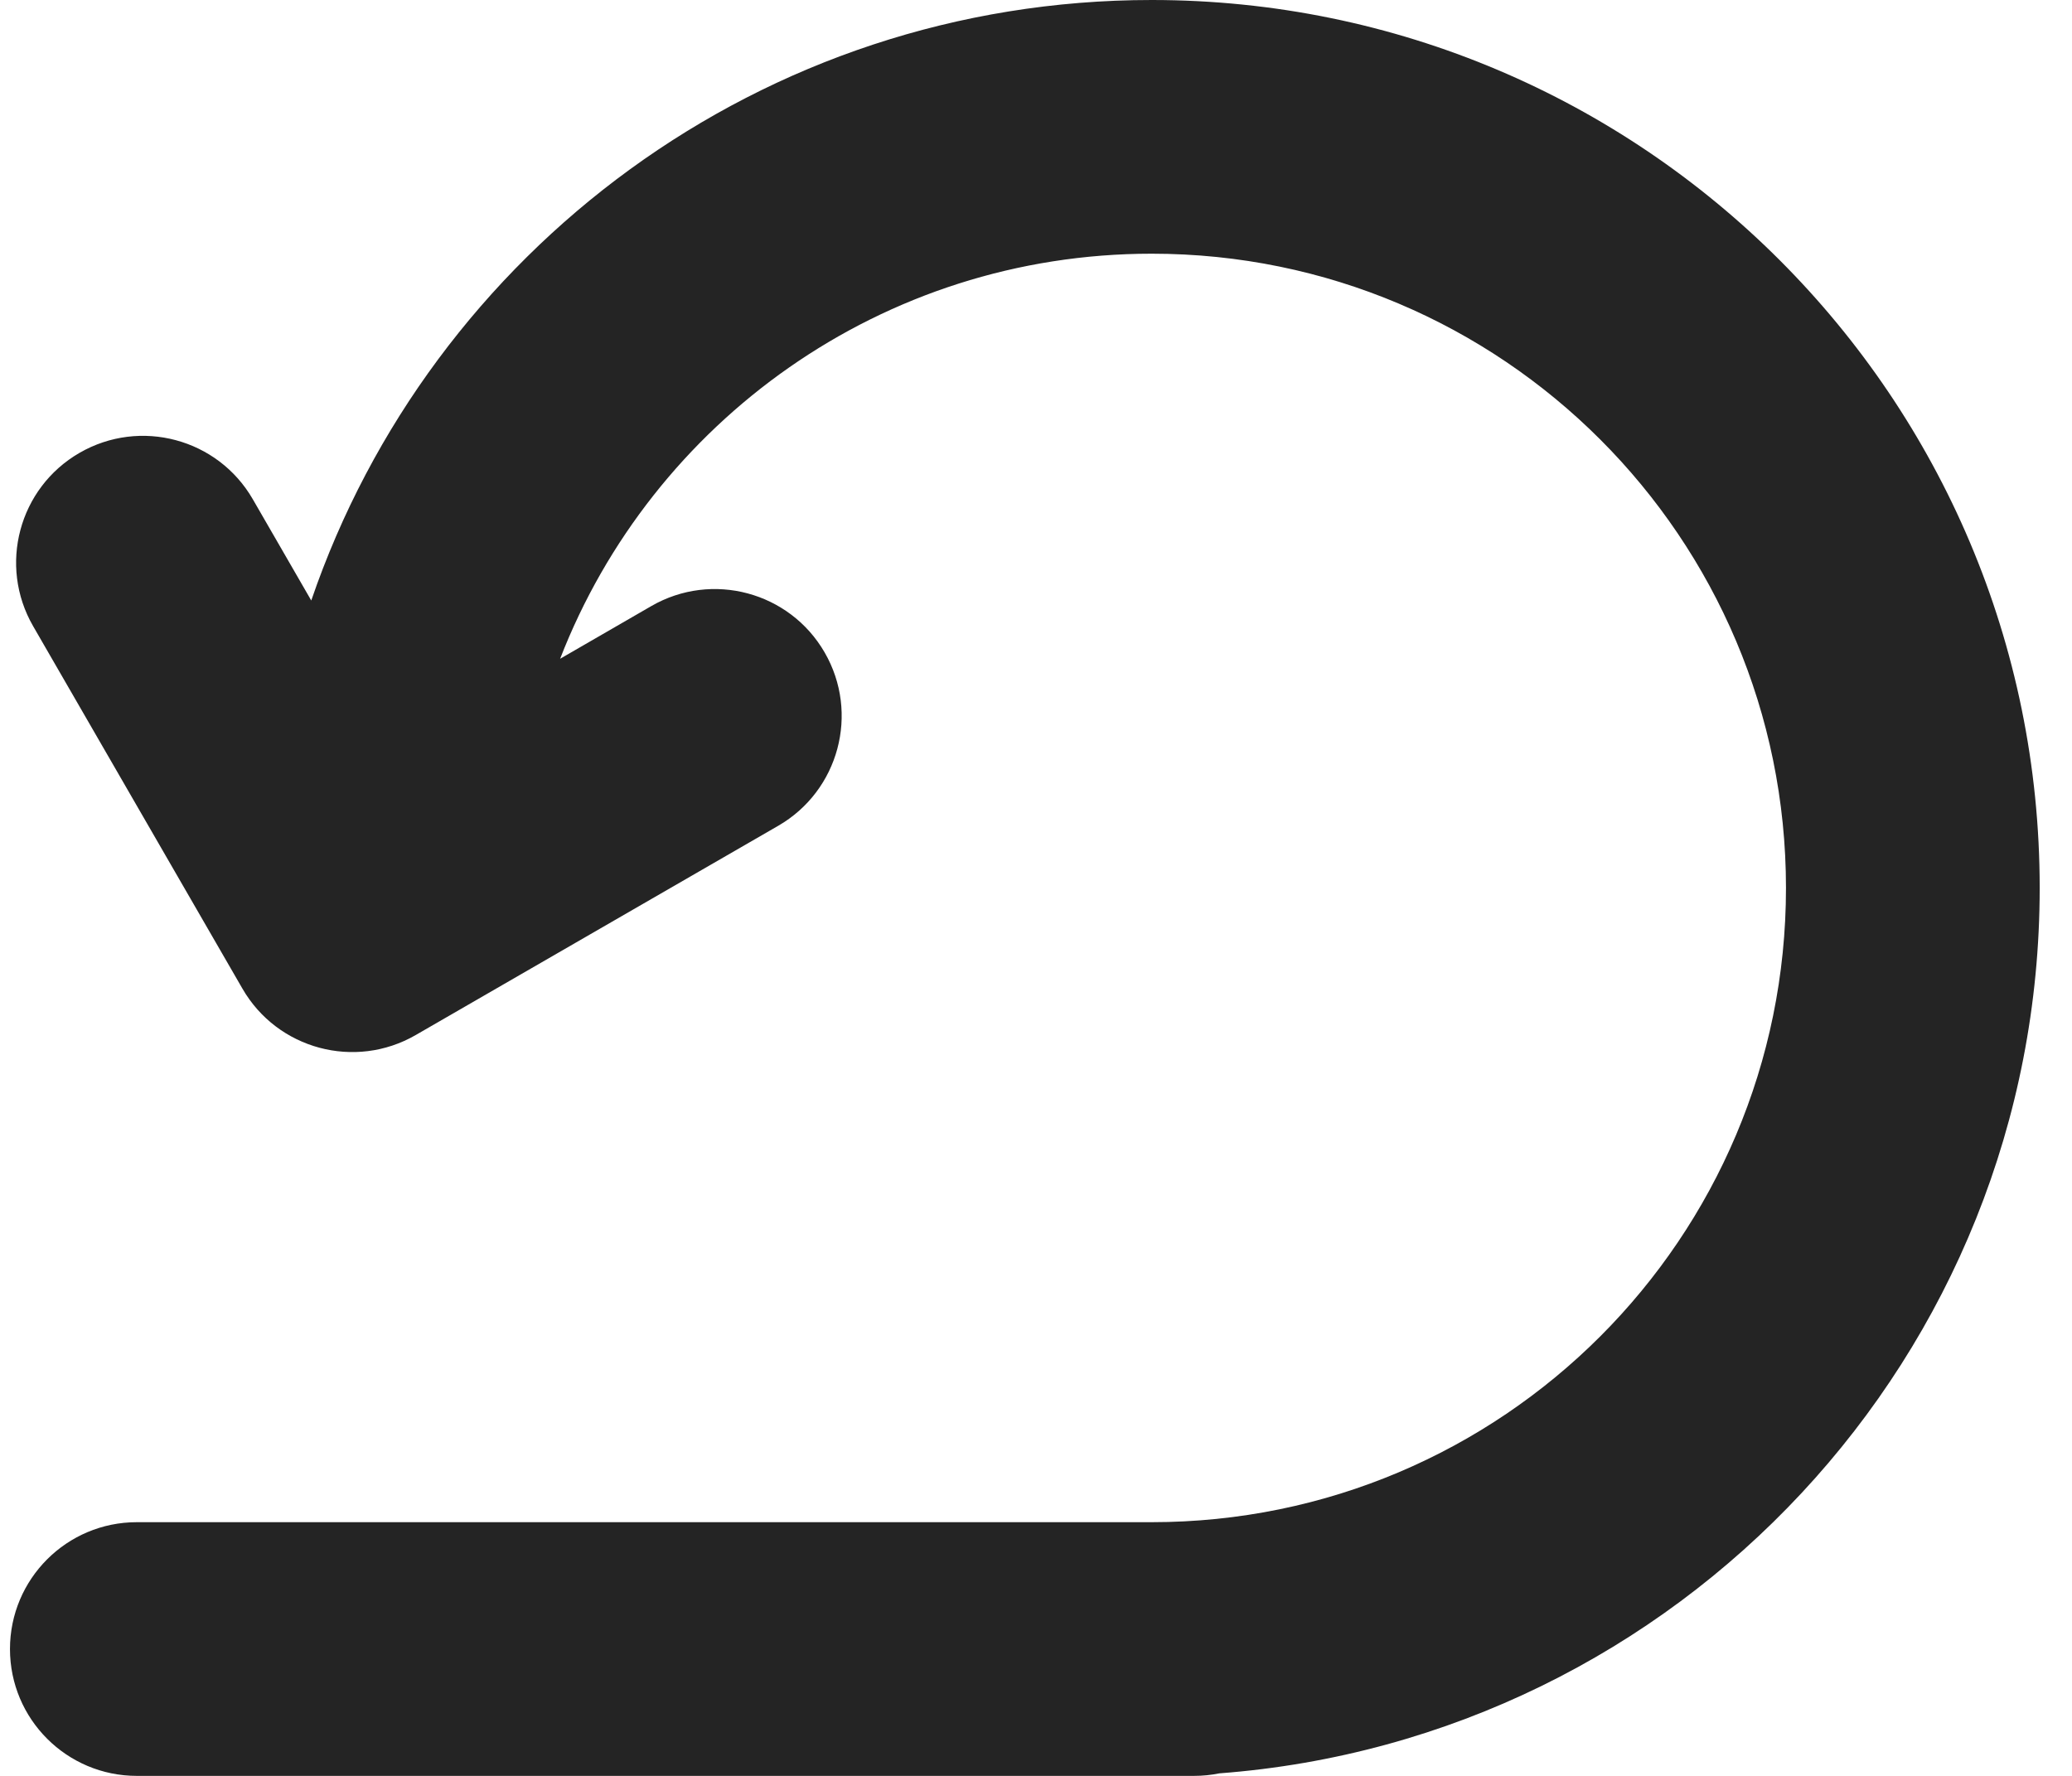
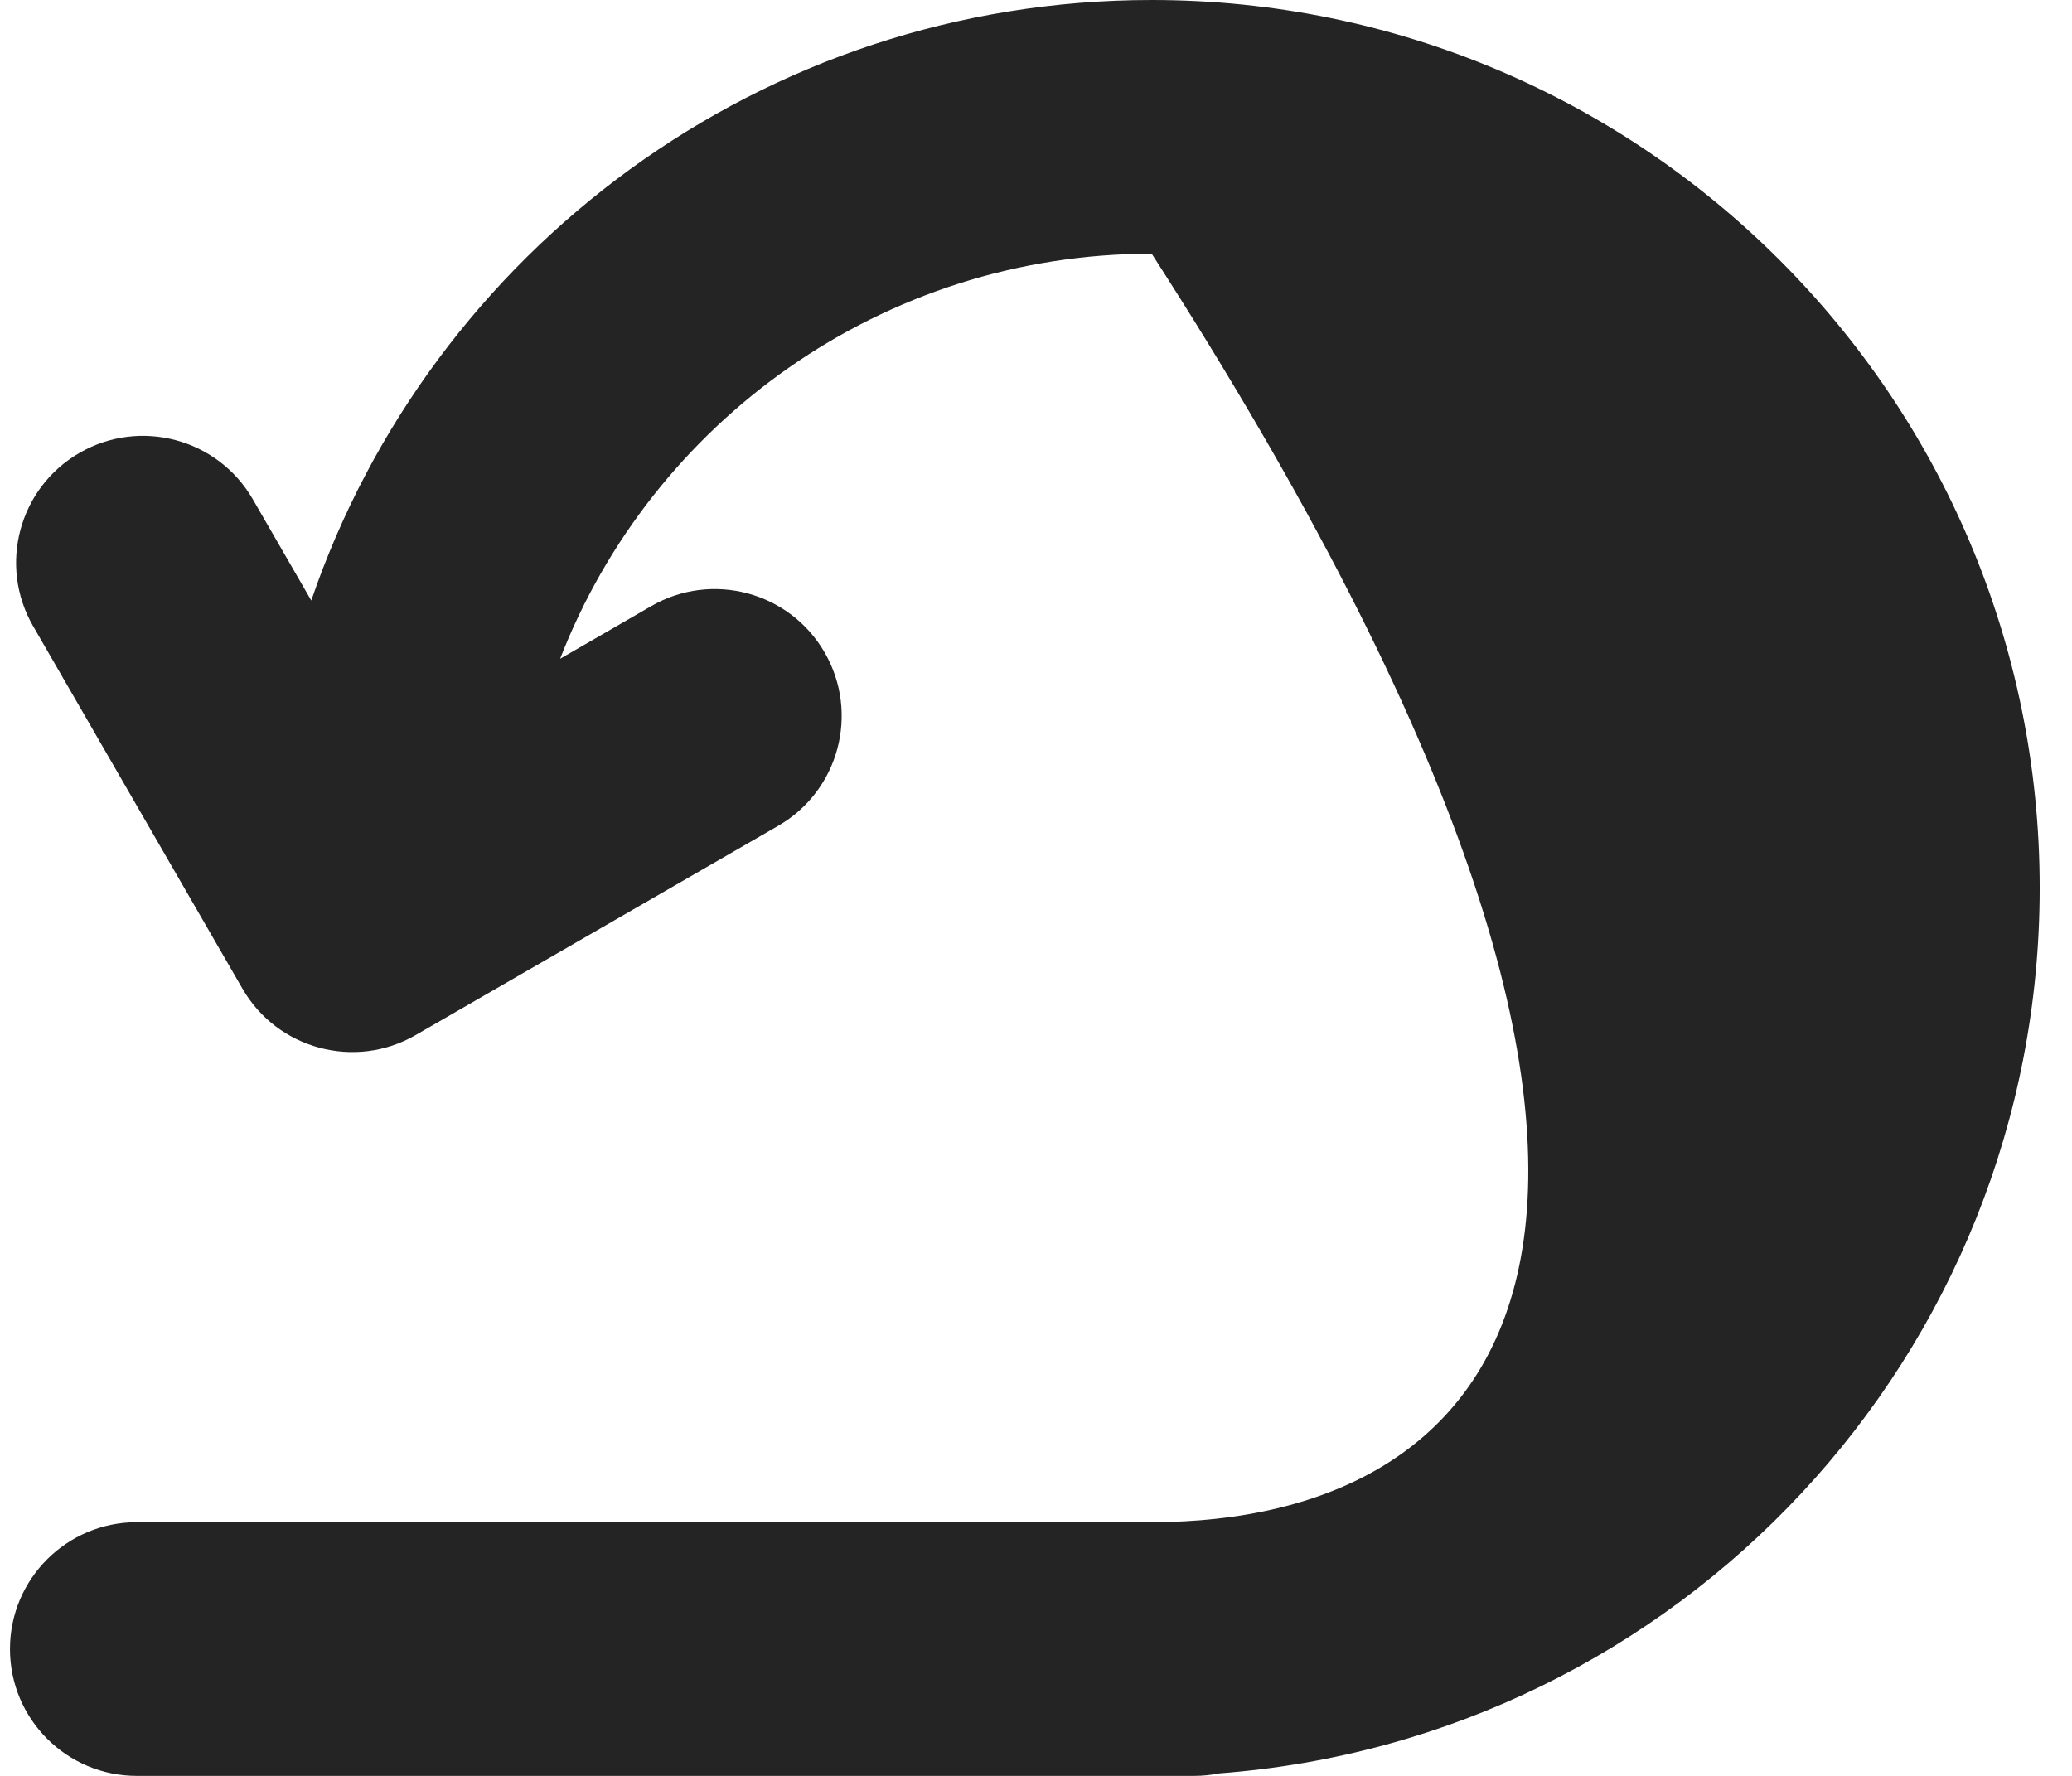
<svg xmlns="http://www.w3.org/2000/svg" width="49" height="42" viewBox="0 0 49 42" fill="none">
-   <path d="M7.361 14.202L5.979 11.808C5.151 10.373 3.316 9.882 1.881 10.71C0.446 11.538 -0.045 13.373 0.783 14.808L5.733 23.381C6.561 24.816 8.396 25.308 9.831 24.479L18.404 19.53C19.839 18.701 20.331 16.866 19.502 15.431C18.674 13.997 16.839 13.505 15.404 14.333L13.246 15.58C15.419 9.974 20.863 6 27.236 6C35.521 6 42.236 12.716 42.236 21C42.236 29.284 35.521 36 27.236 36H3.236C1.579 36 0.236 37.343 0.236 39C0.236 40.657 1.579 42 3.236 42L28.236 42C28.442 42 28.643 41.979 28.837 41.94C39.687 41.122 48.236 32.06 48.236 21C48.236 9.402 38.834 0 27.236 0C18.018 0 10.186 5.94 7.361 14.202Z" fill="#242424" />
+   <path d="M7.361 14.202L5.979 11.808C5.151 10.373 3.316 9.882 1.881 10.71C0.446 11.538 -0.045 13.373 0.783 14.808L5.733 23.381C6.561 24.816 8.396 25.308 9.831 24.479L18.404 19.53C19.839 18.701 20.331 16.866 19.502 15.431C18.674 13.997 16.839 13.505 15.404 14.333L13.246 15.58C15.419 9.974 20.863 6 27.236 6C42.236 29.284 35.521 36 27.236 36H3.236C1.579 36 0.236 37.343 0.236 39C0.236 40.657 1.579 42 3.236 42L28.236 42C28.442 42 28.643 41.979 28.837 41.94C39.687 41.122 48.236 32.06 48.236 21C48.236 9.402 38.834 0 27.236 0C18.018 0 10.186 5.94 7.361 14.202Z" fill="#242424" />
</svg>